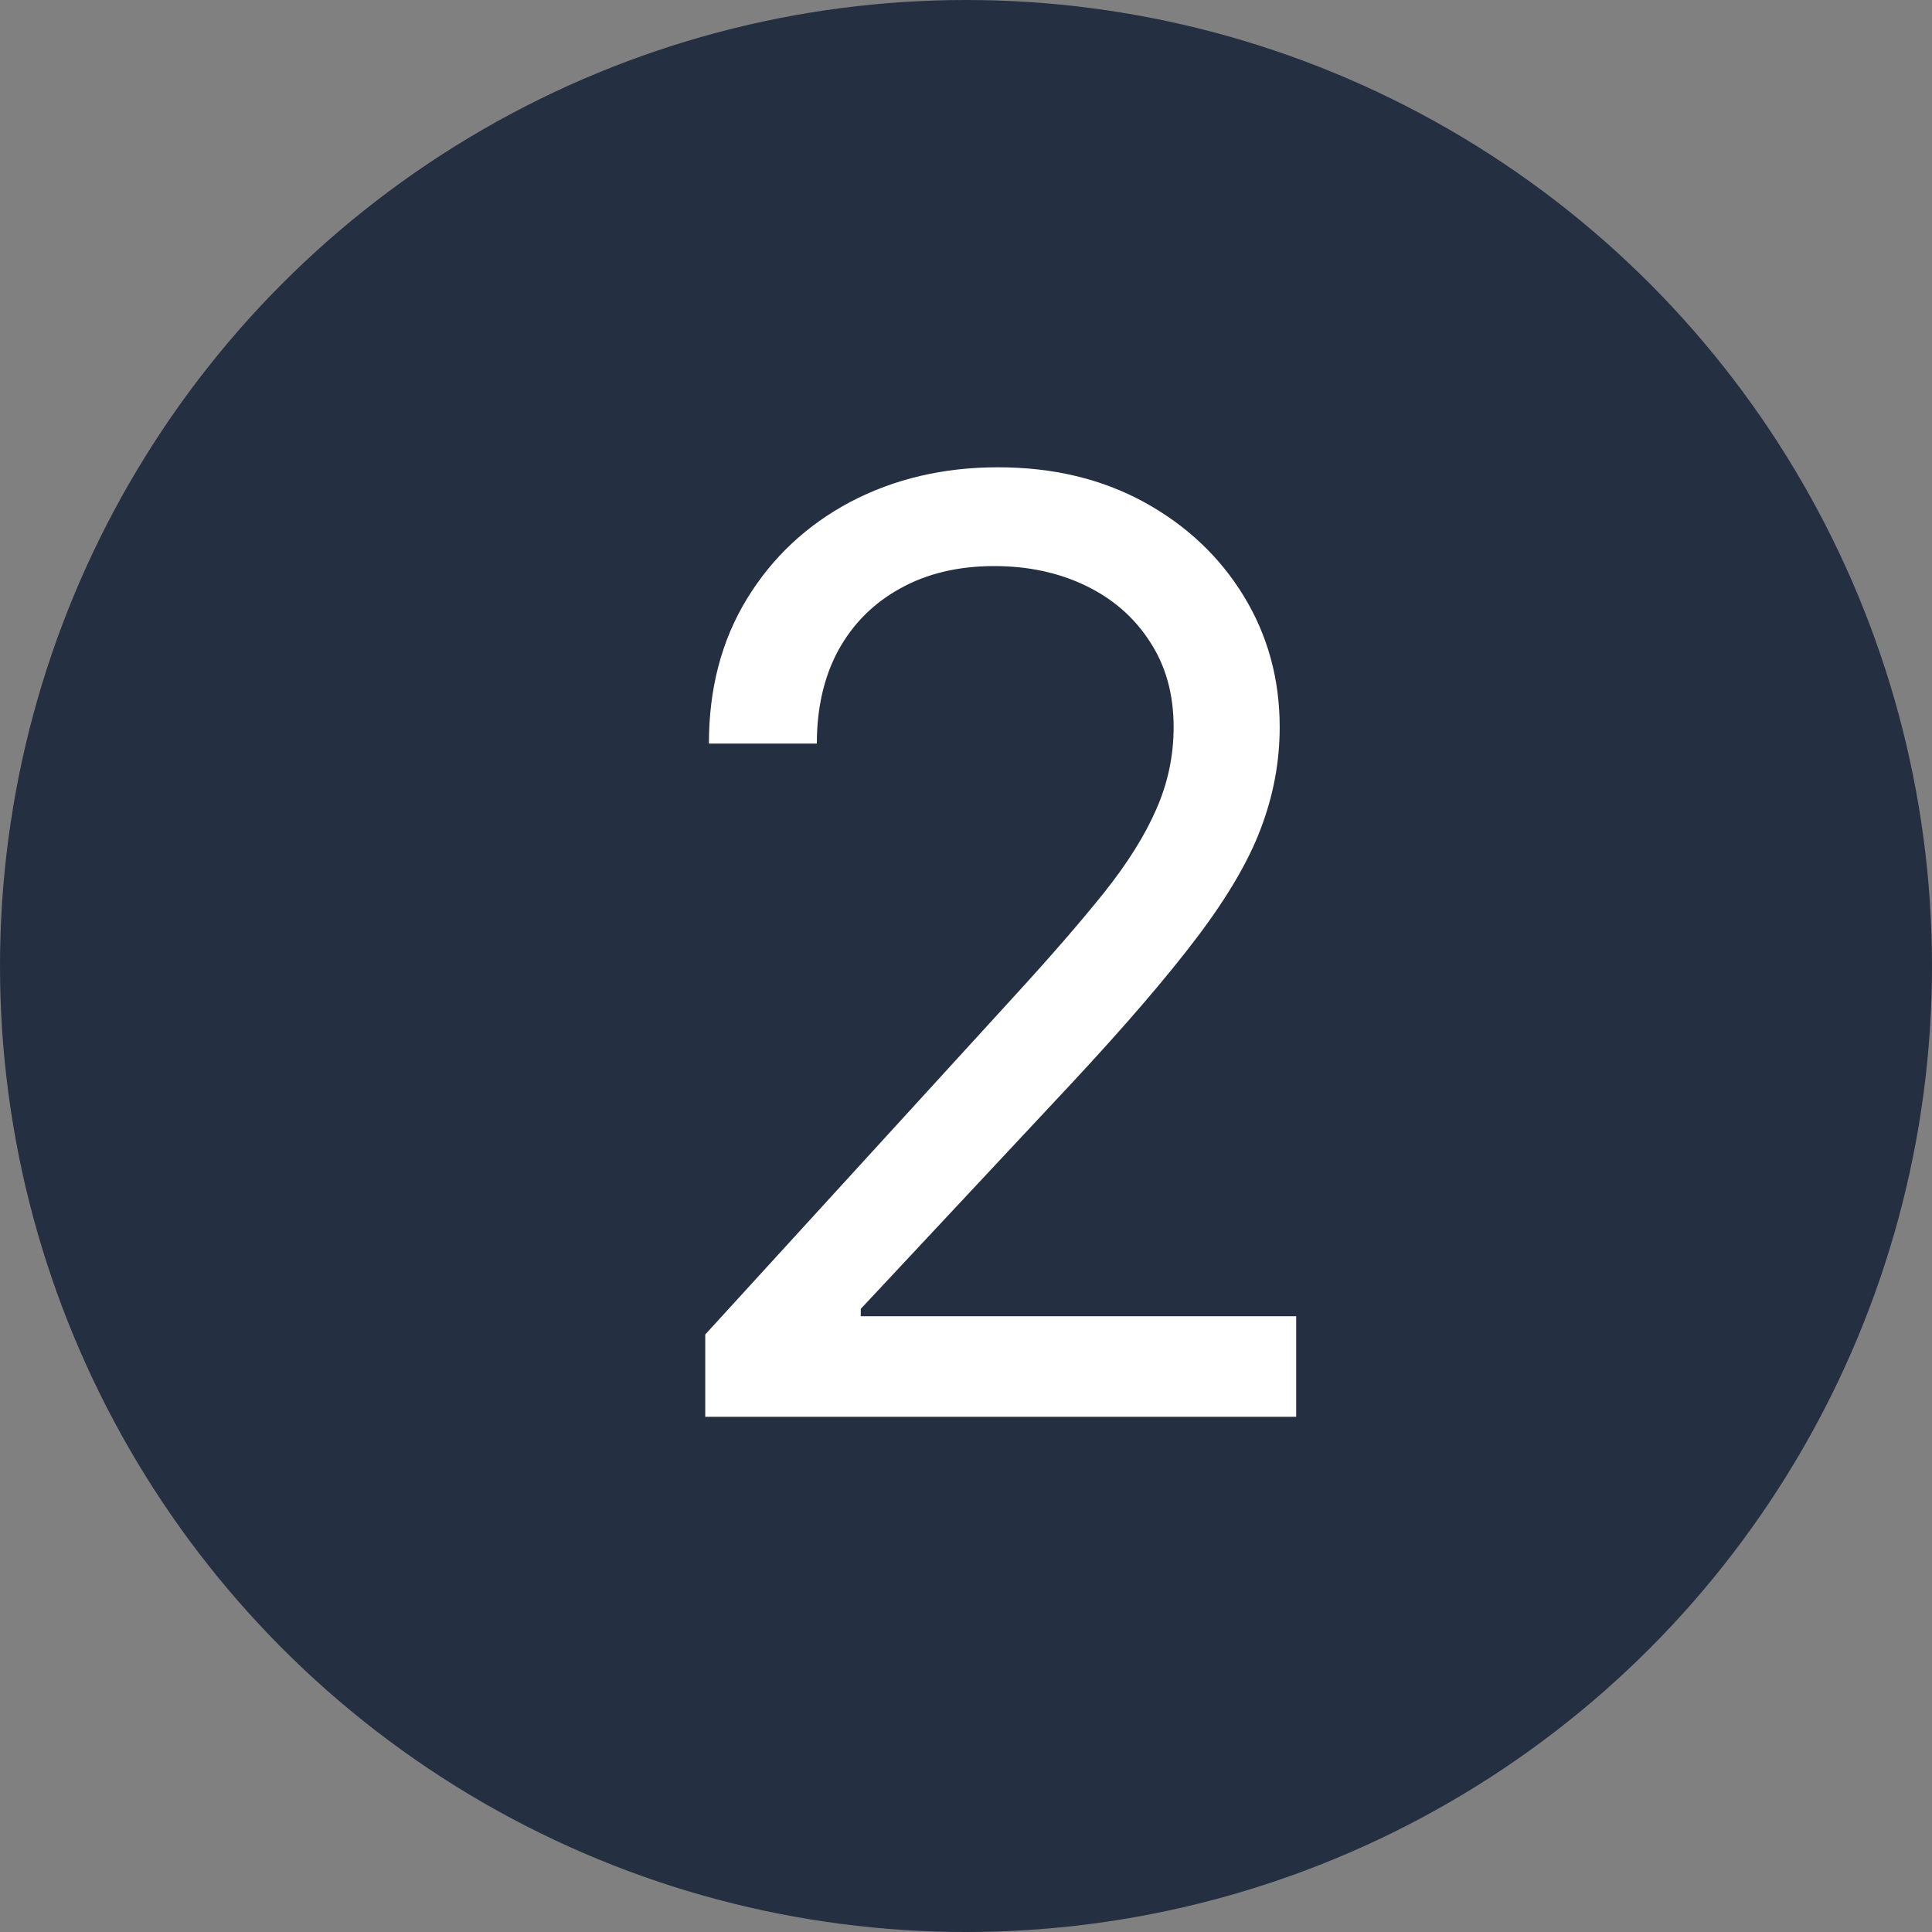
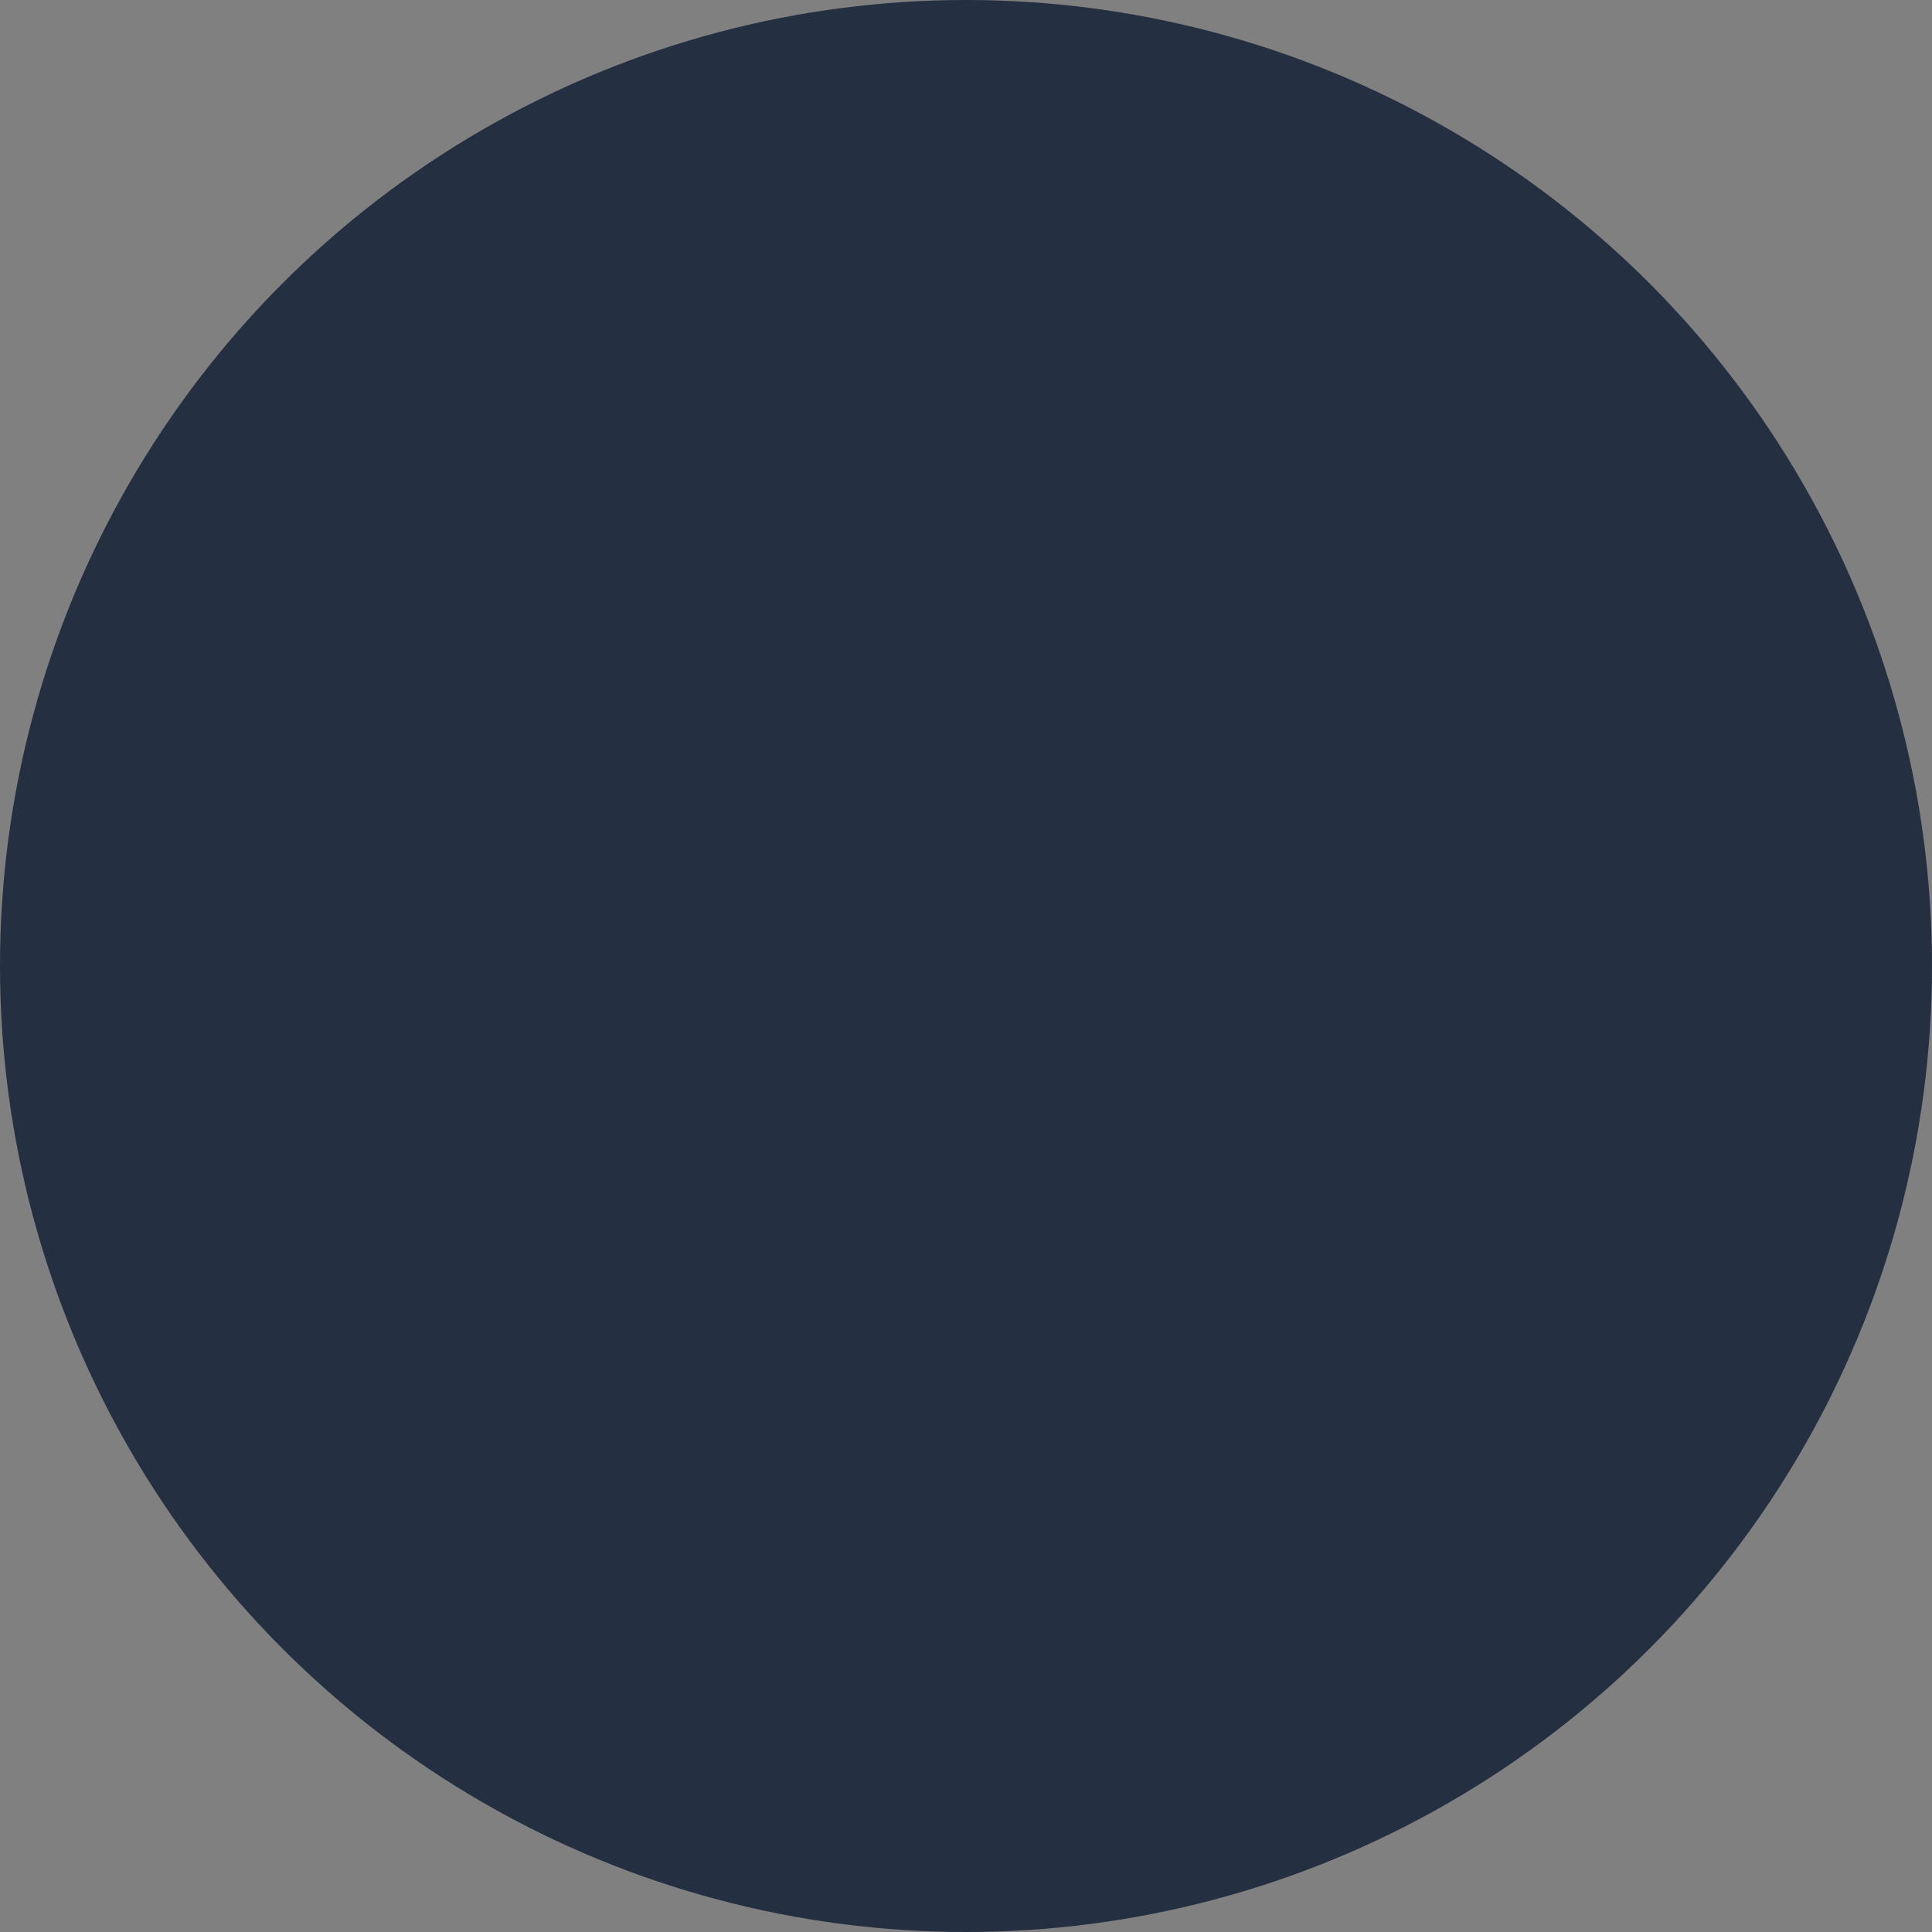
<svg xmlns="http://www.w3.org/2000/svg" width="30" height="30" viewBox="0 0 30 30" fill="none">
  <rect x="0" y="0" width="30" height="30" fill="#808080" stroke="none" />
  <circle cx="15" cy="15" r="15" fill="#242F41" />
-   <path d="M10.951 22V20.722L15.752 15.466C16.316 14.85 16.78 14.315 17.144 13.861C17.509 13.402 17.779 12.971 17.954 12.568C18.134 12.161 18.224 11.735 18.224 11.29C18.224 10.778 18.101 10.336 17.854 9.962C17.613 9.588 17.282 9.299 16.86 9.095C16.439 8.892 15.965 8.79 15.44 8.79C14.881 8.79 14.393 8.906 13.977 9.138C13.565 9.365 13.245 9.685 13.018 10.097C12.795 10.508 12.684 10.992 12.684 11.546H11.008C11.008 10.693 11.204 9.945 11.597 9.301C11.99 8.657 12.525 8.155 13.202 7.795C13.884 7.436 14.649 7.256 15.496 7.256C16.349 7.256 17.104 7.436 17.762 7.795C18.42 8.155 18.936 8.641 19.31 9.251C19.684 9.862 19.871 10.542 19.871 11.29C19.871 11.825 19.774 12.348 19.58 12.859C19.391 13.366 19.059 13.932 18.586 14.557C18.117 15.177 17.466 15.935 16.633 16.829L13.366 20.324V20.438H20.127V22H10.951Z" fill="white" />
</svg>